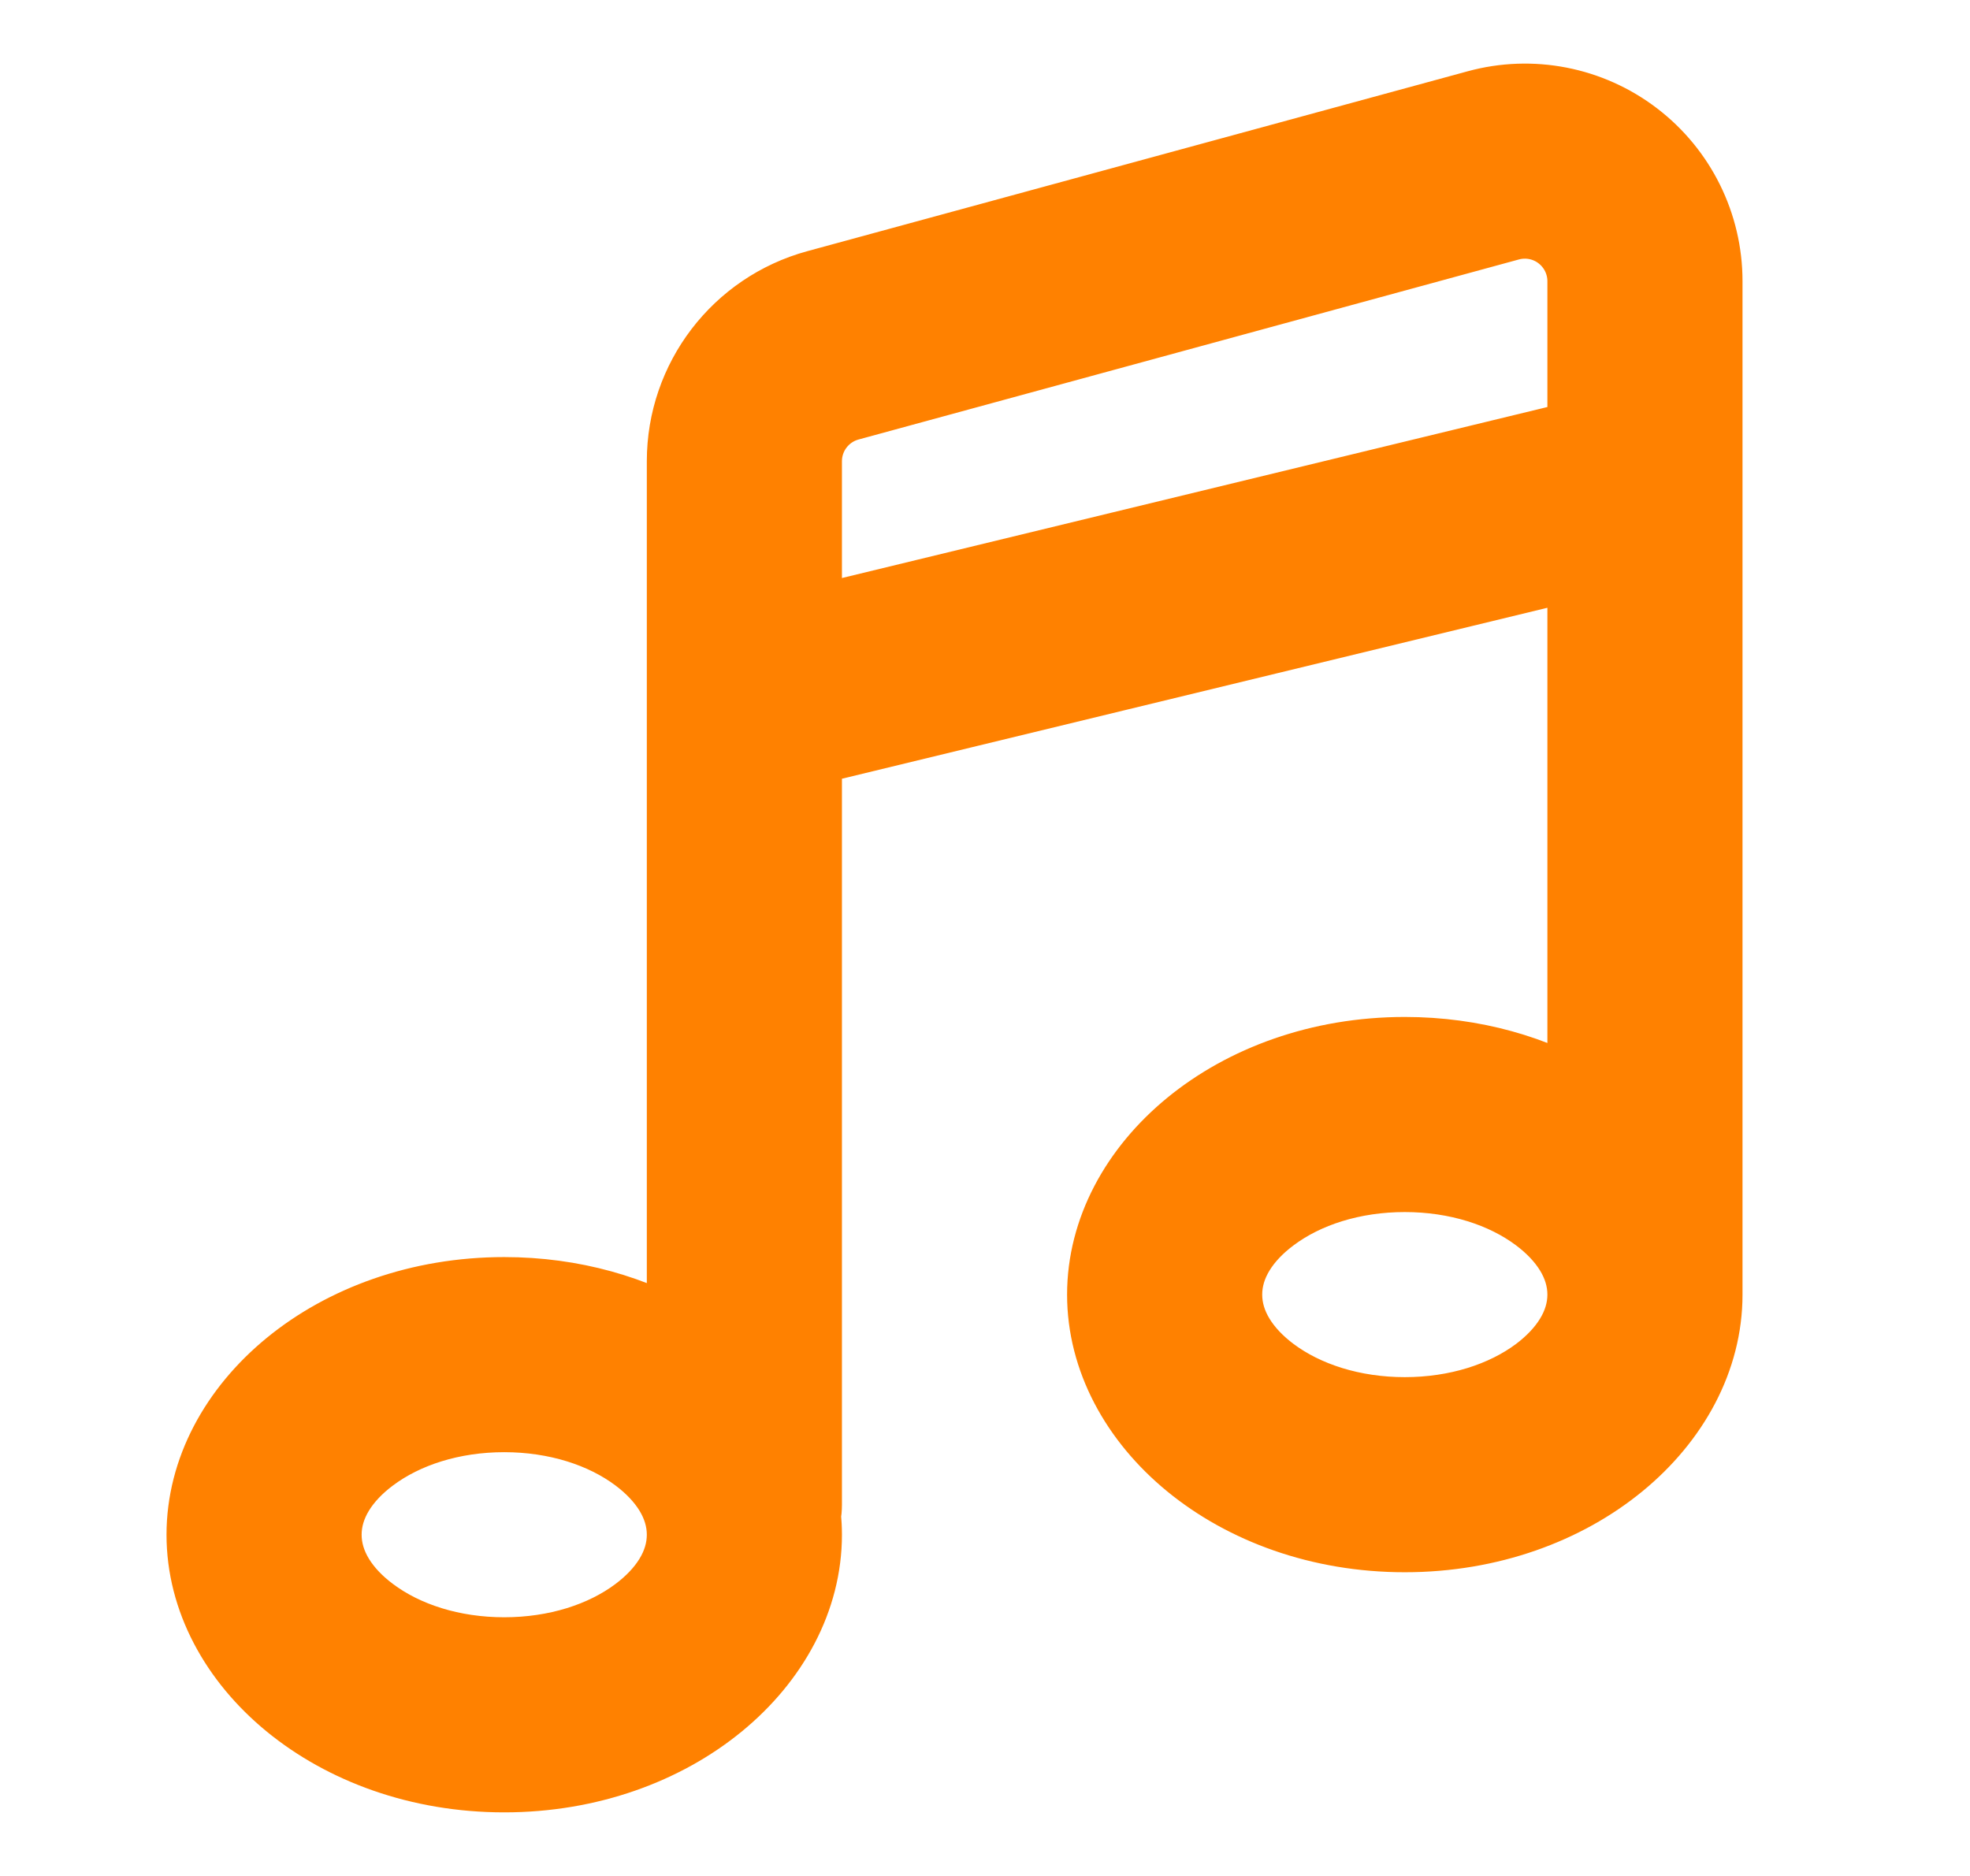
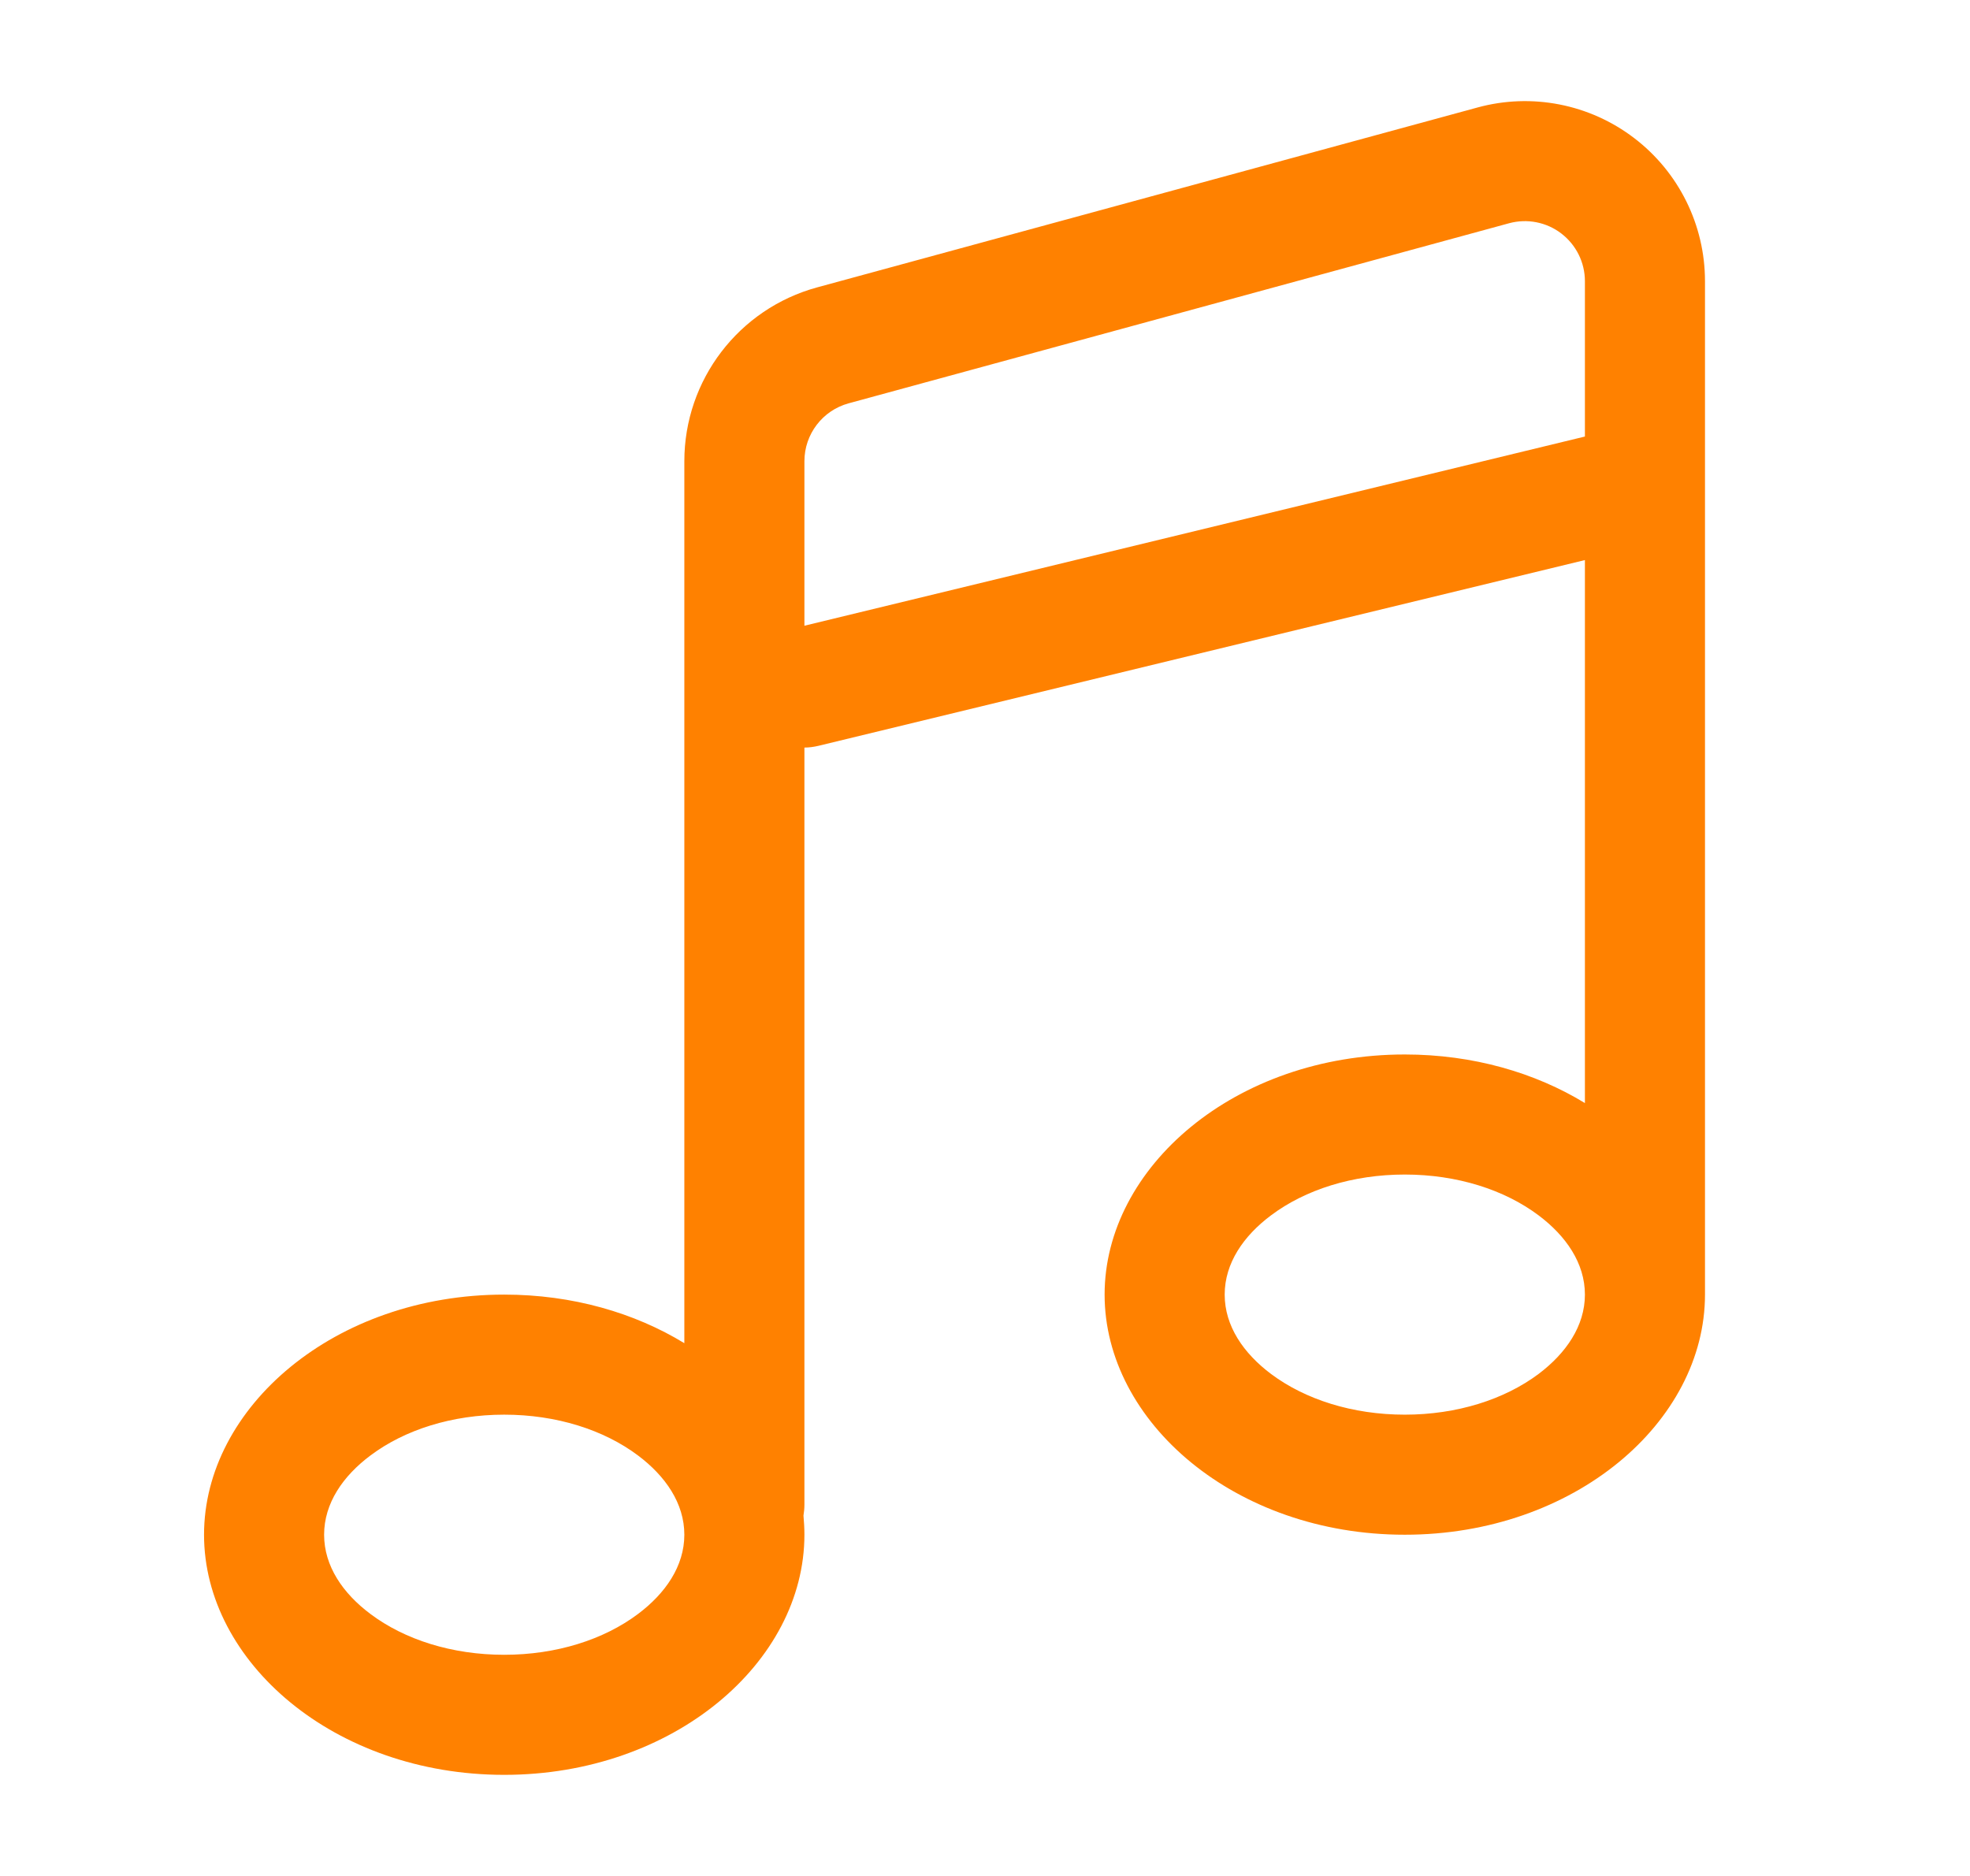
<svg xmlns="http://www.w3.org/2000/svg" width="21" height="20" viewBox="0 0 21 20" fill="none">
  <mask id="path-1-outside-1_8883_19803" maskUnits="userSpaceOnUse" x="1.175" y="0.078" width="18" height="20" fill="black">
    <rect fill="white" x="1.175" y="0.078" width="18" height="20" />
-     <path fill-rule="evenodd" clip-rule="evenodd" d="M8.565 16.158C8.571 16.226 8.575 16.294 8.575 16.362C8.575 17.719 7.184 18.922 5.375 18.922C3.566 18.922 2.175 17.719 2.175 16.362C2.175 15.005 3.566 13.802 5.375 13.802C6.104 13.802 6.766 13.997 7.295 14.32V4.917C7.295 4.051 7.875 3.292 8.71 3.064L15.75 1.146C16.327 0.988 16.945 1.109 17.42 1.472C17.896 1.835 18.175 2.399 18.175 2.998V13.802C18.175 15.159 16.784 16.362 14.975 16.362C13.165 16.362 11.775 15.159 11.775 13.802C11.775 12.445 13.165 11.242 14.975 11.242C15.704 11.242 16.366 11.437 16.895 11.76V5.971L8.726 7.951C8.675 7.963 8.625 7.97 8.575 7.97V16.042C8.575 16.082 8.571 16.12 8.565 16.158ZM16.895 4.654V2.998C16.895 2.798 16.802 2.611 16.643 2.489C16.485 2.368 16.279 2.328 16.087 2.38L9.046 4.3C8.768 4.376 8.575 4.629 8.575 4.917V6.671L16.895 4.654ZM5.375 15.082C4.819 15.082 4.314 15.243 3.949 15.517C3.656 15.736 3.455 16.027 3.455 16.362C3.455 16.697 3.656 16.988 3.949 17.207C4.314 17.481 4.819 17.642 5.375 17.642C5.93 17.642 6.436 17.481 6.801 17.207C7.093 16.988 7.295 16.697 7.295 16.362C7.295 16.027 7.093 15.736 6.801 15.517C6.436 15.243 5.93 15.082 5.375 15.082ZM14.975 12.522C14.419 12.522 13.914 12.683 13.549 12.957C13.256 13.176 13.055 13.467 13.055 13.802C13.055 14.137 13.256 14.428 13.549 14.648C13.914 14.921 14.419 15.082 14.975 15.082C15.53 15.082 16.036 14.921 16.401 14.648C16.693 14.428 16.895 14.137 16.895 13.802C16.895 13.467 16.693 13.176 16.401 12.957C16.036 12.683 15.53 12.522 14.975 12.522Z" />
  </mask>
  <path fill-rule="evenodd" clip-rule="evenodd" d="M8.565 16.158C8.571 16.226 8.575 16.294 8.575 16.362C8.575 17.719 7.184 18.922 5.375 18.922C3.566 18.922 2.175 17.719 2.175 16.362C2.175 15.005 3.566 13.802 5.375 13.802C6.104 13.802 6.766 13.997 7.295 14.32V4.917C7.295 4.051 7.875 3.292 8.71 3.064L15.75 1.146C16.327 0.988 16.945 1.109 17.42 1.472C17.896 1.835 18.175 2.399 18.175 2.998V13.802C18.175 15.159 16.784 16.362 14.975 16.362C13.165 16.362 11.775 15.159 11.775 13.802C11.775 12.445 13.165 11.242 14.975 11.242C15.704 11.242 16.366 11.437 16.895 11.76V5.971L8.726 7.951C8.675 7.963 8.625 7.97 8.575 7.97V16.042C8.575 16.082 8.571 16.12 8.565 16.158ZM16.895 4.654V2.998C16.895 2.798 16.802 2.611 16.643 2.489C16.485 2.368 16.279 2.328 16.087 2.38L9.046 4.3C8.768 4.376 8.575 4.629 8.575 4.917V6.671L16.895 4.654ZM5.375 15.082C4.819 15.082 4.314 15.243 3.949 15.517C3.656 15.736 3.455 16.027 3.455 16.362C3.455 16.697 3.656 16.988 3.949 17.207C4.314 17.481 4.819 17.642 5.375 17.642C5.93 17.642 6.436 17.481 6.801 17.207C7.093 16.988 7.295 16.697 7.295 16.362C7.295 16.027 7.093 15.736 6.801 15.517C6.436 15.243 5.93 15.082 5.375 15.082ZM14.975 12.522C14.419 12.522 13.914 12.683 13.549 12.957C13.256 13.176 13.055 13.467 13.055 13.802C13.055 14.137 13.256 14.428 13.549 14.648C13.914 14.921 14.419 15.082 14.975 15.082C15.53 15.082 16.036 14.921 16.401 14.648C16.693 14.428 16.895 14.137 16.895 13.802C16.895 13.467 16.693 13.176 16.401 12.957C16.036 12.683 15.53 12.522 14.975 12.522Z" fill="#FF8100" />
-   <path fill-rule="evenodd" clip-rule="evenodd" d="M8.565 16.158C8.571 16.226 8.575 16.294 8.575 16.362C8.575 17.719 7.184 18.922 5.375 18.922C3.566 18.922 2.175 17.719 2.175 16.362C2.175 15.005 3.566 13.802 5.375 13.802C6.104 13.802 6.766 13.997 7.295 14.32V4.917C7.295 4.051 7.875 3.292 8.71 3.064L15.75 1.146C16.327 0.988 16.945 1.109 17.42 1.472C17.896 1.835 18.175 2.399 18.175 2.998V13.802C18.175 15.159 16.784 16.362 14.975 16.362C13.165 16.362 11.775 15.159 11.775 13.802C11.775 12.445 13.165 11.242 14.975 11.242C15.704 11.242 16.366 11.437 16.895 11.76V5.971L8.726 7.951C8.675 7.963 8.625 7.97 8.575 7.97V16.042C8.575 16.082 8.571 16.12 8.565 16.158ZM16.895 4.654V2.998C16.895 2.798 16.802 2.611 16.643 2.489C16.485 2.368 16.279 2.328 16.087 2.38L9.046 4.3C8.768 4.376 8.575 4.629 8.575 4.917V6.671L16.895 4.654ZM5.375 15.082C4.819 15.082 4.314 15.243 3.949 15.517C3.656 15.736 3.455 16.027 3.455 16.362C3.455 16.697 3.656 16.988 3.949 17.207C4.314 17.481 4.819 17.642 5.375 17.642C5.93 17.642 6.436 17.481 6.801 17.207C7.093 16.988 7.295 16.697 7.295 16.362C7.295 16.027 7.093 15.736 6.801 15.517C6.436 15.243 5.93 15.082 5.375 15.082ZM14.975 12.522C14.419 12.522 13.914 12.683 13.549 12.957C13.256 13.176 13.055 13.467 13.055 13.802C13.055 14.137 13.256 14.428 13.549 14.648C13.914 14.921 14.419 15.082 14.975 15.082C15.53 15.082 16.036 14.921 16.401 14.648C16.693 14.428 16.895 14.137 16.895 13.802C16.895 13.467 16.693 13.176 16.401 12.957C16.036 12.683 15.53 12.522 14.975 12.522Z" stroke="#FF8100" stroke-width="0.8" mask="url(#path-1-outside-1_8883_19803)" />
</svg>